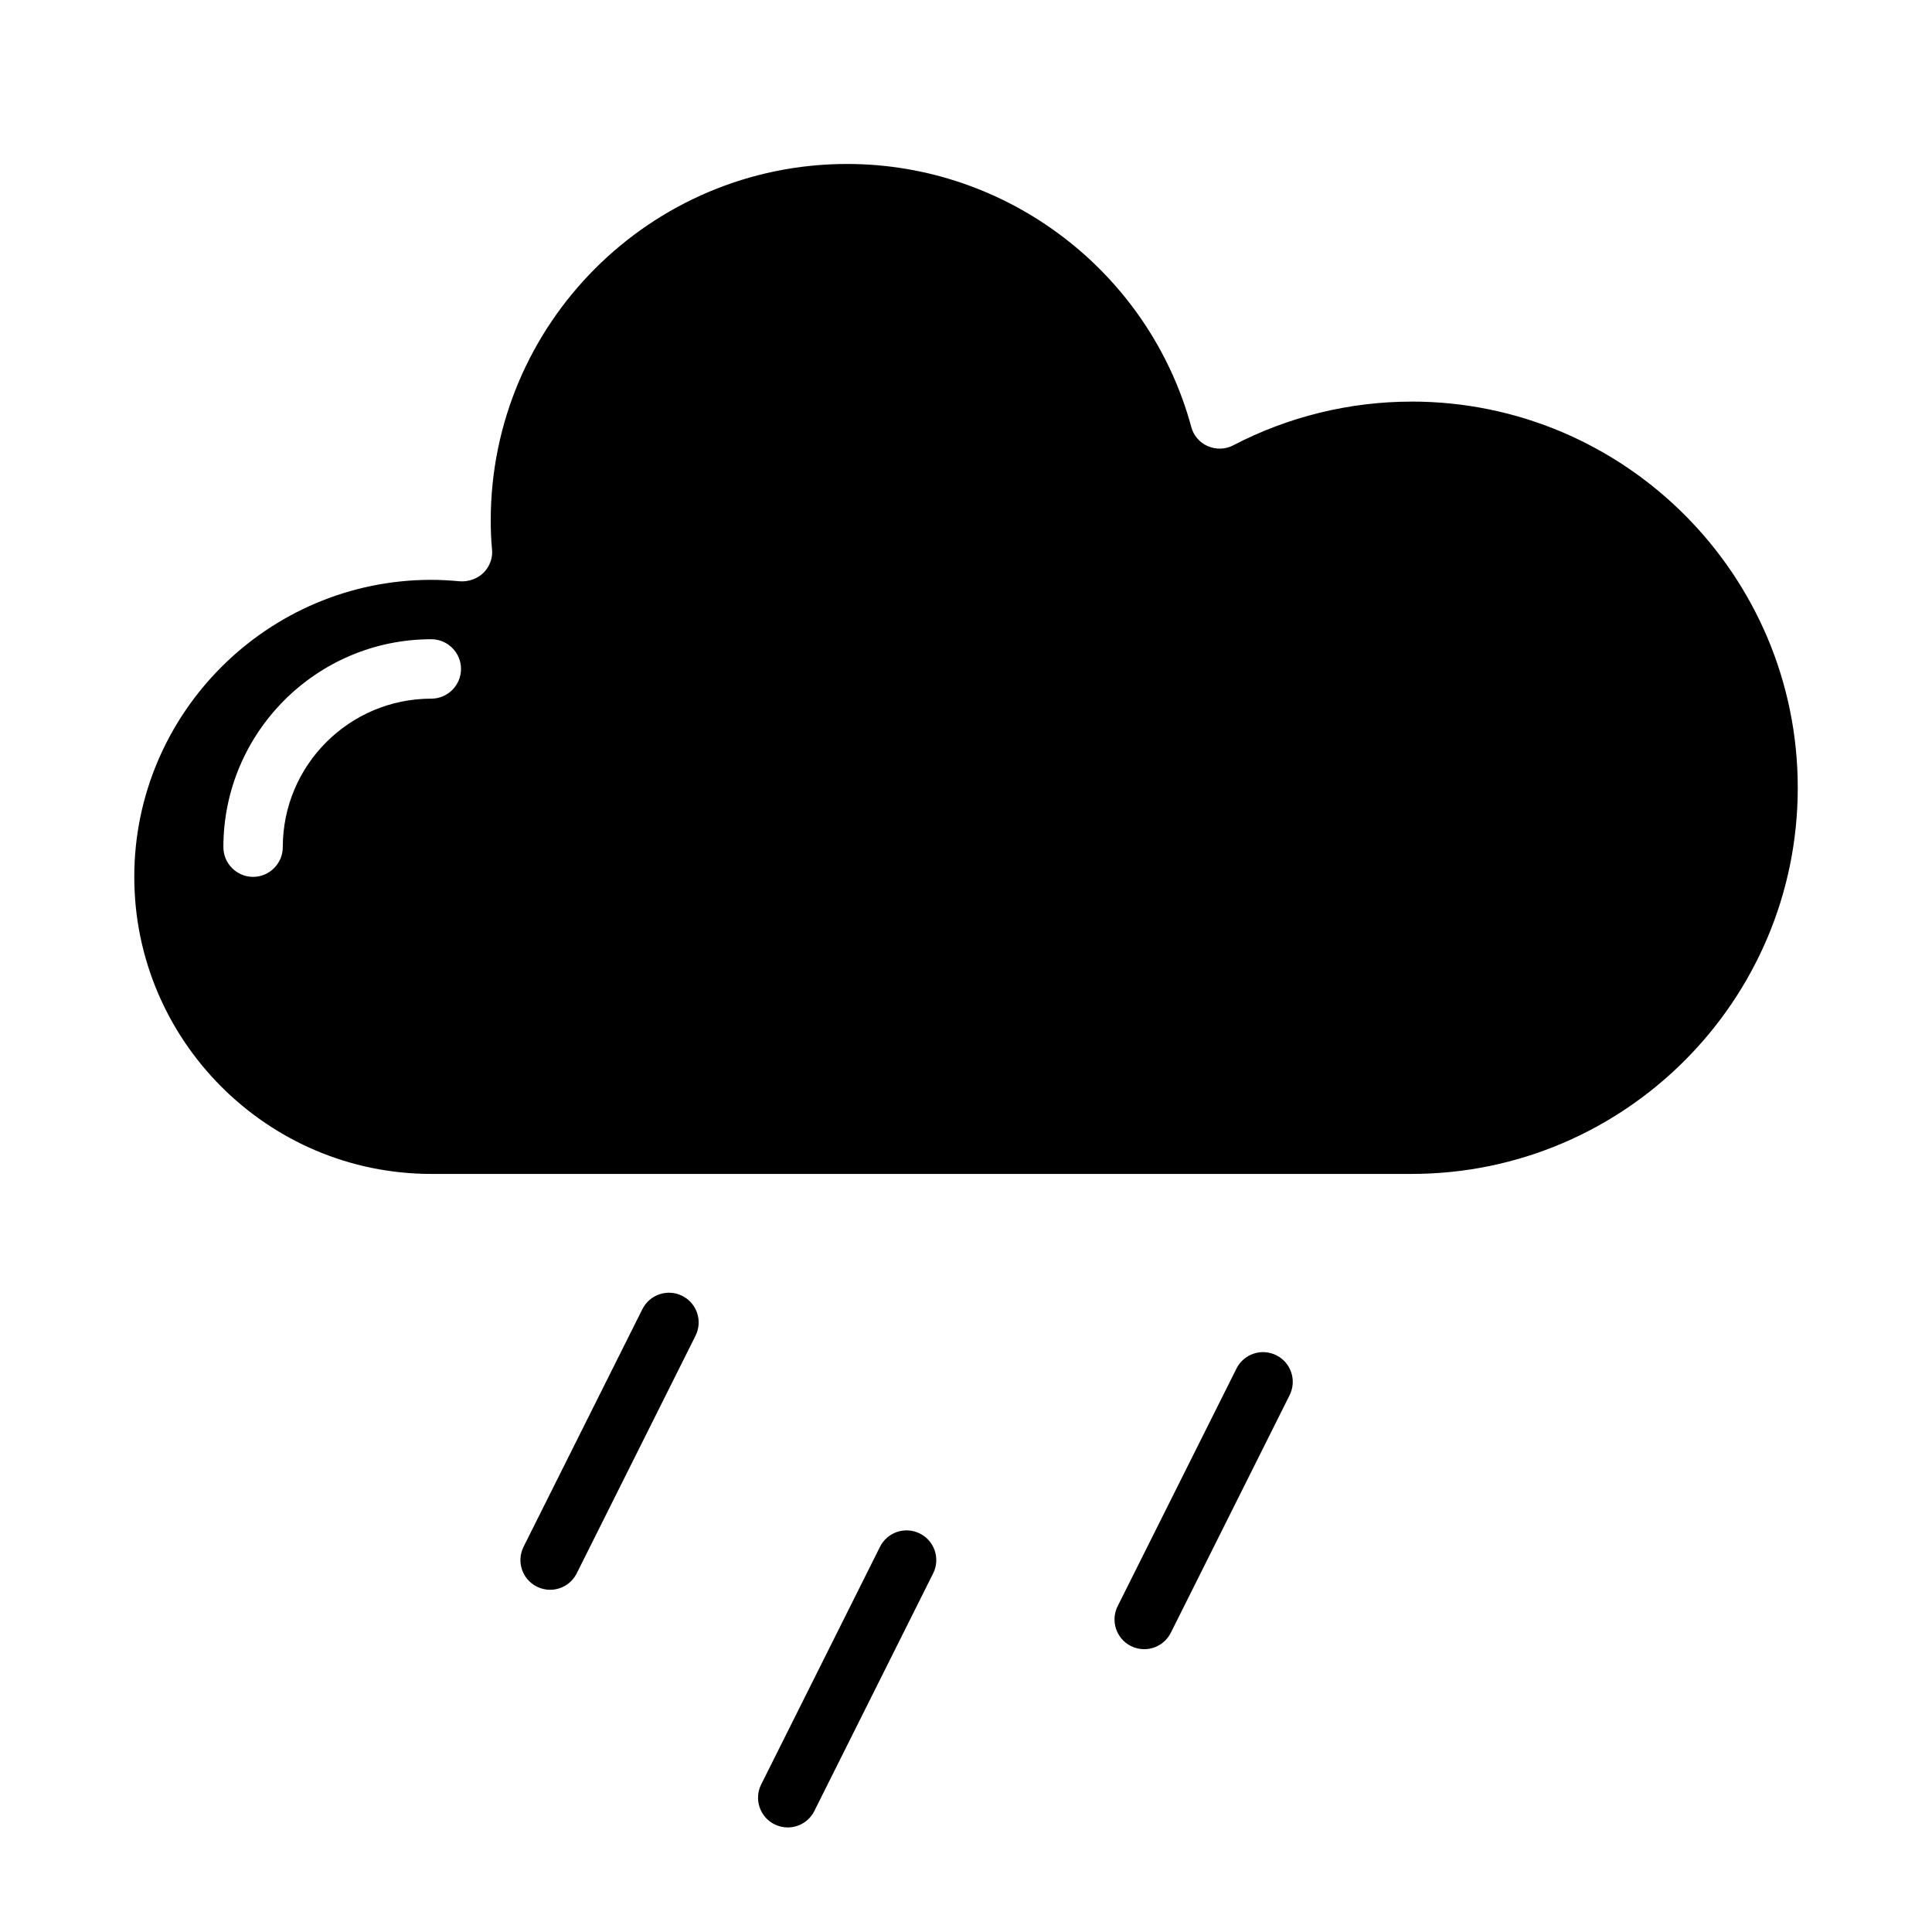
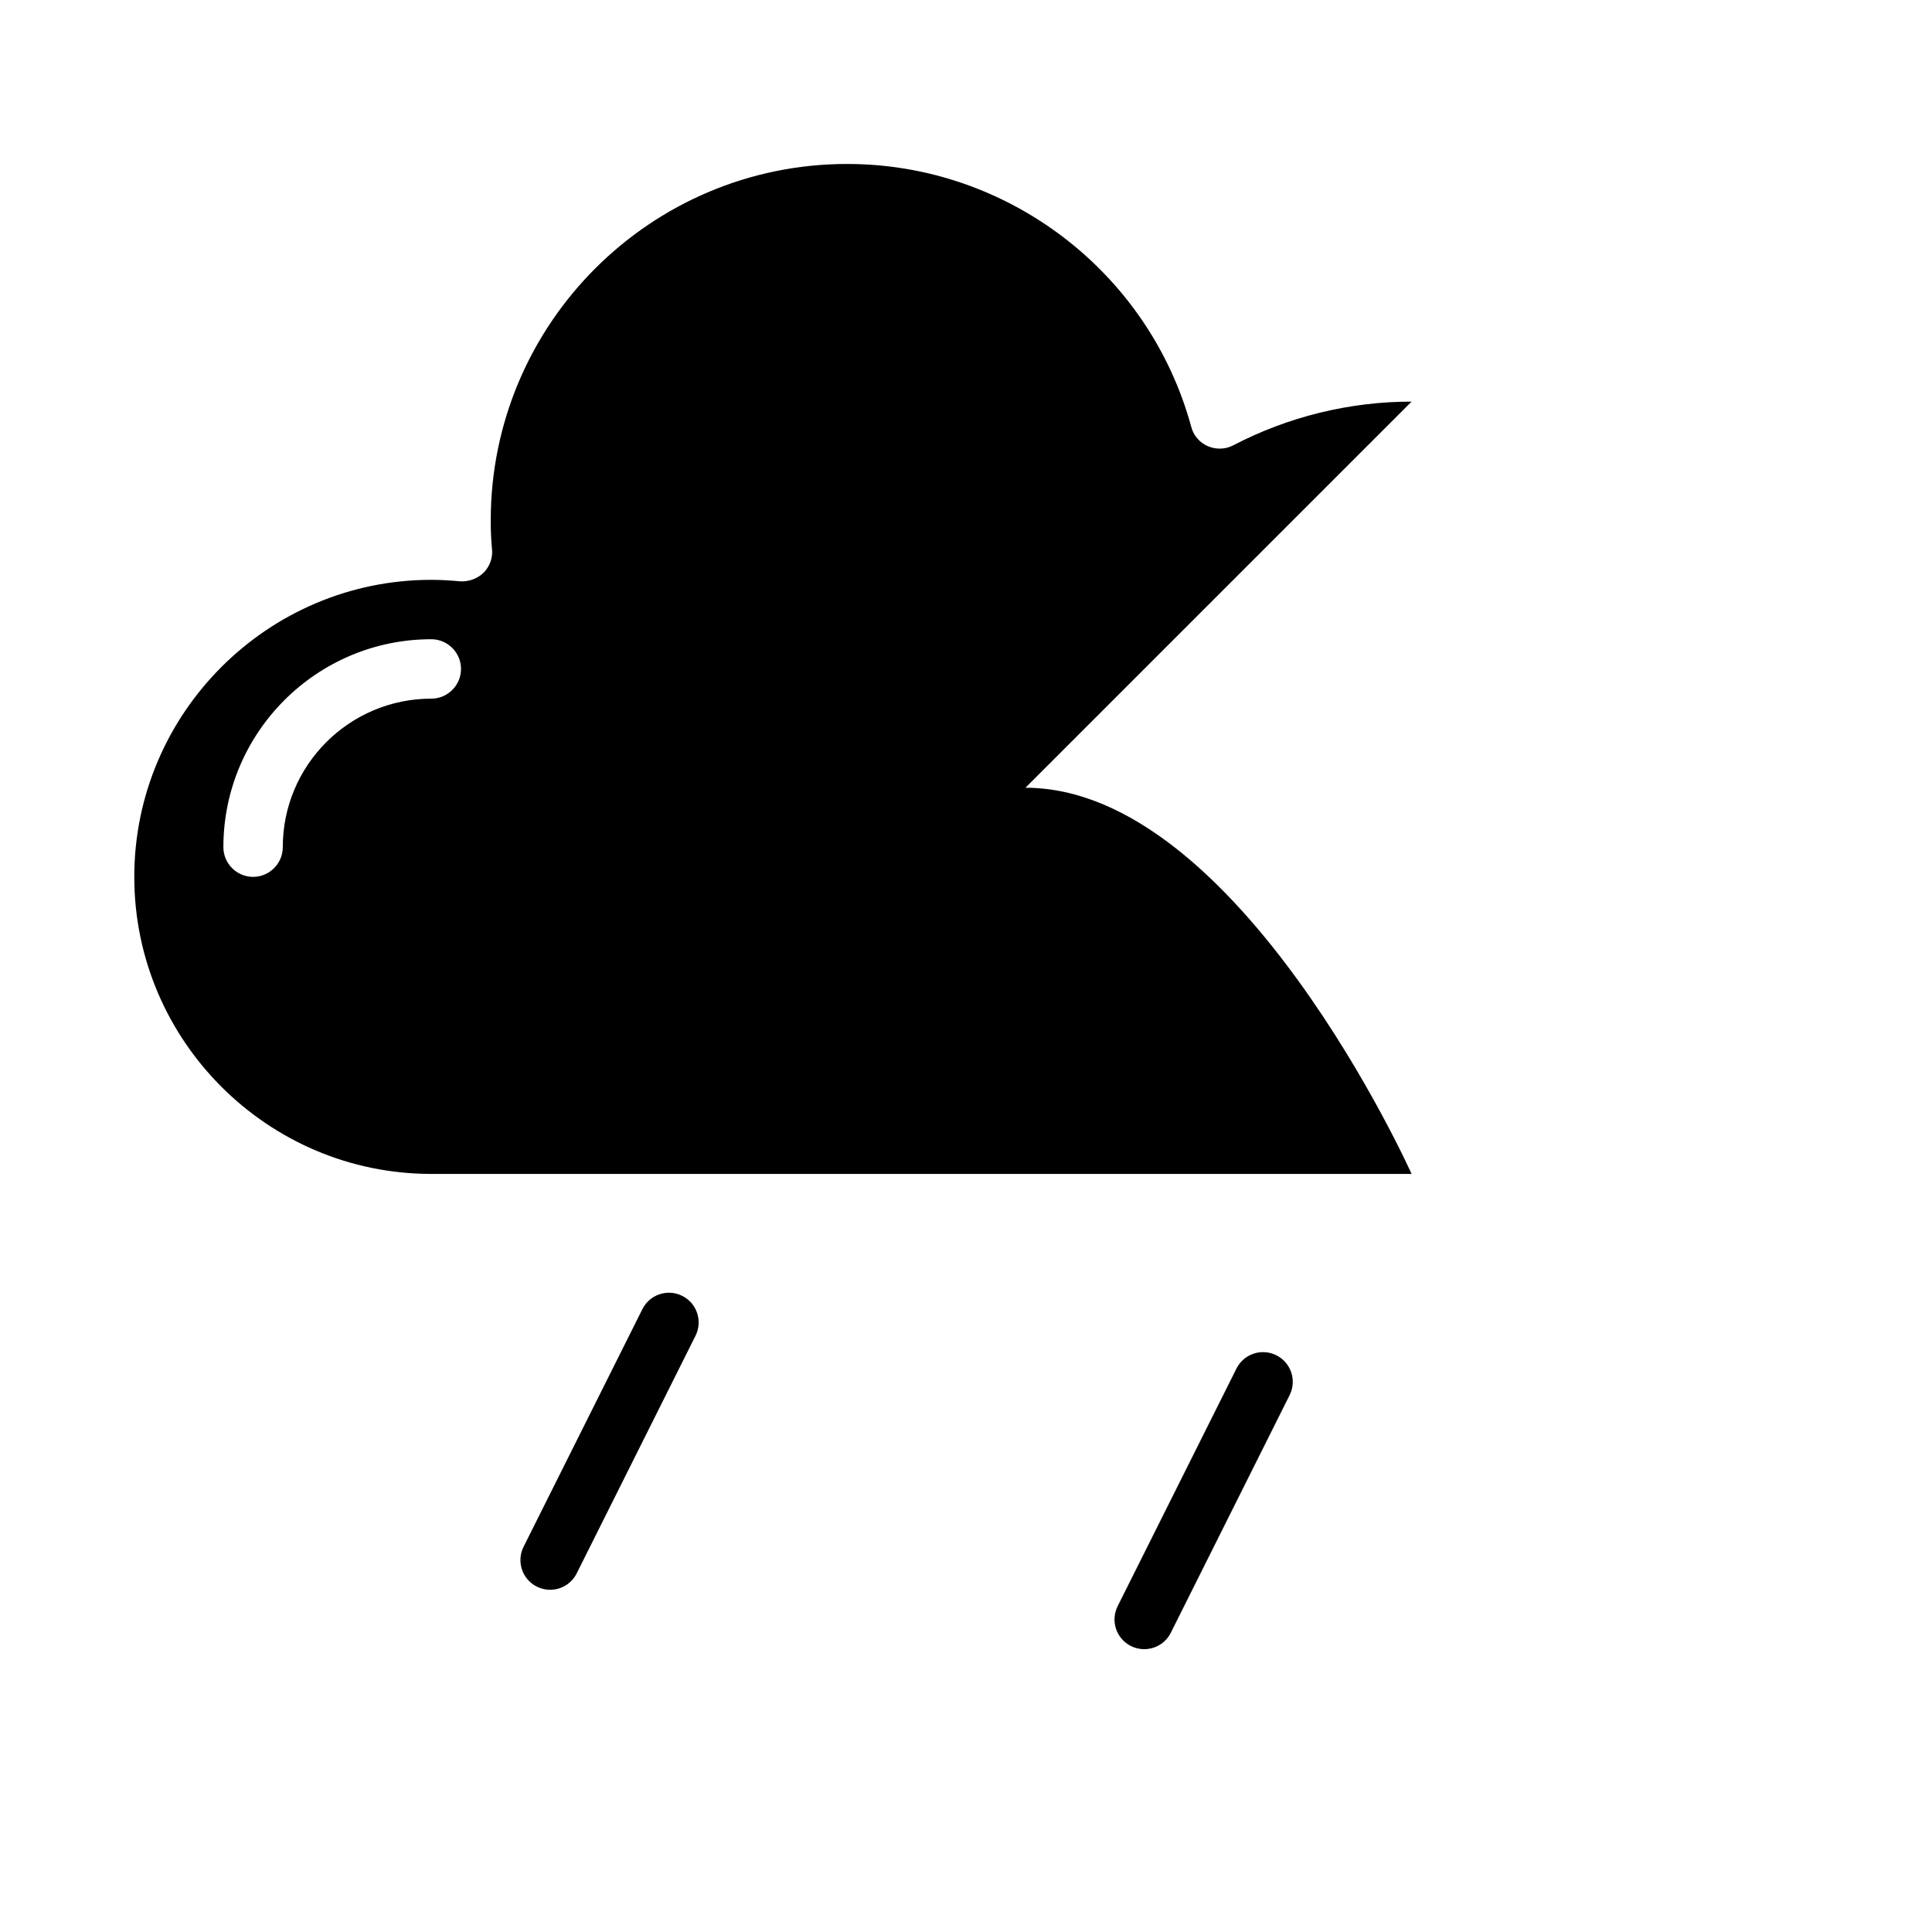
<svg xmlns="http://www.w3.org/2000/svg" fill="#000000" width="800px" height="800px" version="1.1" viewBox="144 144 512 512">
  <g>
-     <path d="m518.08 250.43c-16.453 0-32.746 4.016-47.23 11.57-2.047 1.105-4.566 1.184-6.769 0.238-2.203-0.945-3.856-2.914-4.41-5.195-11.18-40.934-48.648-69.59-91.156-69.59-52.113 0-94.465 42.352-94.465 94.465 0 2.441 0.078 4.879 0.316 7.398 0.316 2.281-0.473 4.644-2.125 6.375-1.652 1.652-4.016 2.519-6.375 2.363-2.523-0.234-5.043-0.391-7.562-0.391-43.375 0-78.719 35.344-78.719 78.719s35.344 78.719 78.719 78.719h259.78c56.441 0 102.34-45.895 102.34-102.34s-45.895-102.34-102.34-102.34zm-259.78 78.719c-21.727 0-39.359 17.633-39.359 39.359 0 4.328-3.543 7.871-7.871 7.871-4.328 0-7.871-3.543-7.871-7.871 0-30.387 24.719-55.105 55.105-55.105 4.328 0 7.871 3.543 7.871 7.871 0 4.336-3.543 7.875-7.875 7.875z" />
+     <path d="m518.08 250.43c-16.453 0-32.746 4.016-47.23 11.57-2.047 1.105-4.566 1.184-6.769 0.238-2.203-0.945-3.856-2.914-4.41-5.195-11.18-40.934-48.648-69.59-91.156-69.59-52.113 0-94.465 42.352-94.465 94.465 0 2.441 0.078 4.879 0.316 7.398 0.316 2.281-0.473 4.644-2.125 6.375-1.652 1.652-4.016 2.519-6.375 2.363-2.523-0.234-5.043-0.391-7.562-0.391-43.375 0-78.719 35.344-78.719 78.719s35.344 78.719 78.719 78.719h259.78s-45.895-102.34-102.34-102.34zm-259.78 78.719c-21.727 0-39.359 17.633-39.359 39.359 0 4.328-3.543 7.871-7.871 7.871-4.328 0-7.871-3.543-7.871-7.871 0-30.387 24.719-55.105 55.105-55.105 4.328 0 7.871 3.543 7.871 7.871 0 4.336-3.543 7.875-7.875 7.875z" />
    <path d="m324.8 487.42c-3.894-1.953-8.617-0.359-10.562 3.519l-31.488 62.977c-1.945 3.891-0.367 8.617 3.519 10.562 1.129 0.566 2.332 0.832 3.512 0.832 2.891 0 5.668-1.59 7.051-4.352l31.488-62.977c1.945-3.891 0.367-8.617-3.519-10.562z" />
    <path d="m482.24 503.16c-3.898-1.945-8.617-0.363-10.562 3.519l-31.488 62.977c-1.945 3.891-0.367 8.617 3.519 10.562 1.133 0.566 2.336 0.832 3.516 0.832 2.891 0 5.668-1.59 7.051-4.352l31.488-62.977c1.945-3.891 0.367-8.617-3.523-10.562z" />
-     <path d="m387.77 550.4c-3.902-1.945-8.621-0.363-10.562 3.519l-31.488 62.977c-1.945 3.891-0.367 8.617 3.519 10.562 1.133 0.566 2.336 0.832 3.516 0.832 2.891 0 5.668-1.59 7.051-4.352l31.488-62.977c1.945-3.891 0.367-8.617-3.523-10.562z" />
  </g>
</svg>